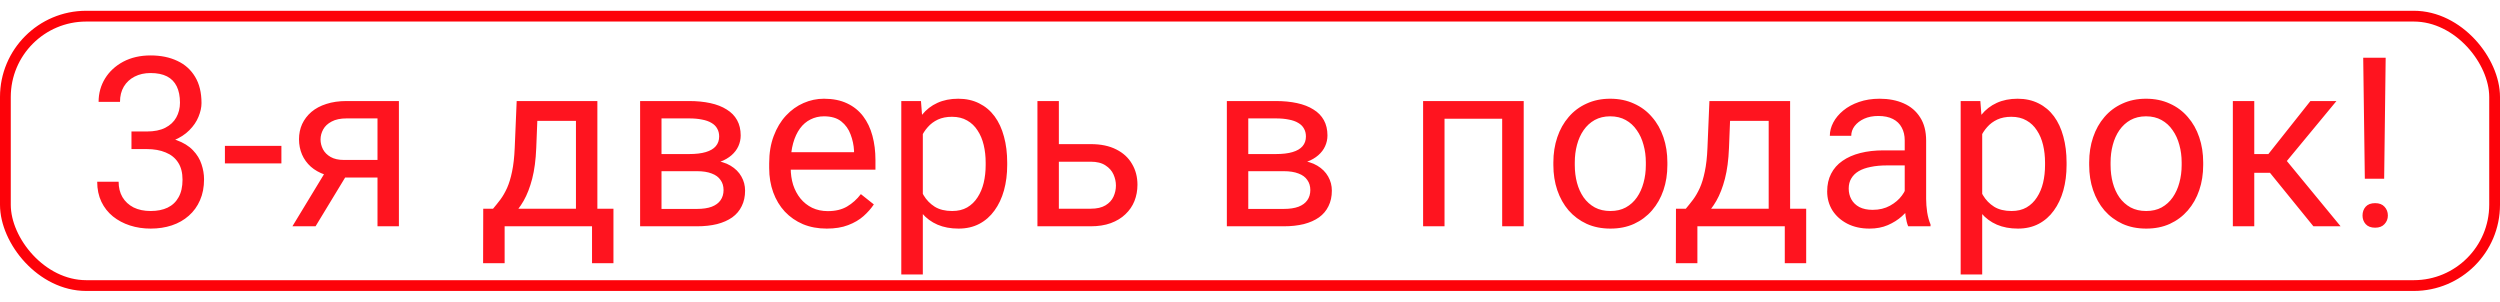
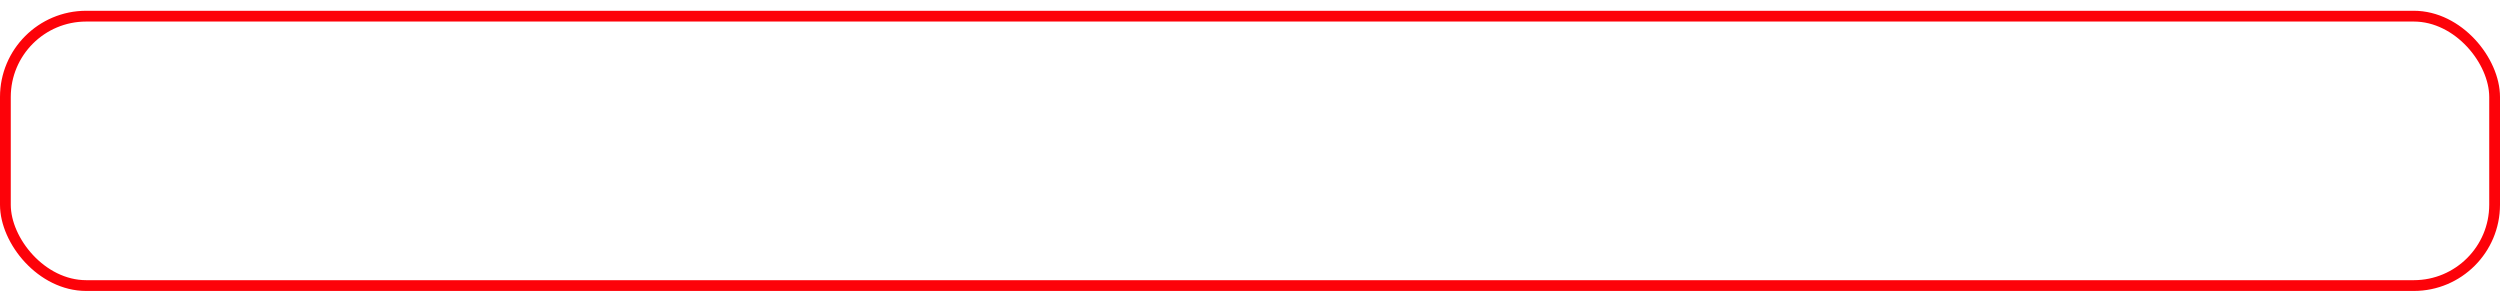
<svg xmlns="http://www.w3.org/2000/svg" width="116" height="14" viewBox="0 0 116 14" fill="none">
-   <path d="M6.1 6.101H6.809C7.156 6.101 7.443 6.044 7.668 5.929C7.898 5.811 8.068 5.652 8.179 5.451C8.293 5.247 8.351 5.018 8.351 4.764C8.351 4.463 8.3 4.21 8.2 4.006C8.1 3.802 7.95 3.648 7.749 3.544C7.548 3.441 7.294 3.389 6.986 3.389C6.707 3.389 6.46 3.444 6.245 3.555C6.034 3.663 5.867 3.817 5.746 4.017C5.627 4.218 5.568 4.454 5.568 4.726H4.575C4.575 4.329 4.675 3.967 4.875 3.641C5.076 3.315 5.357 3.056 5.719 2.862C6.084 2.669 6.507 2.572 6.986 2.572C7.459 2.572 7.873 2.656 8.227 2.825C8.582 2.989 8.857 3.236 9.054 3.566C9.251 3.892 9.35 4.298 9.35 4.785C9.35 4.982 9.303 5.193 9.21 5.419C9.12 5.641 8.979 5.849 8.786 6.042C8.596 6.235 8.349 6.395 8.044 6.52C7.74 6.642 7.375 6.703 6.949 6.703H6.1V6.101ZM6.1 6.917V6.321H6.949C7.446 6.321 7.858 6.38 8.184 6.499C8.51 6.617 8.766 6.774 8.952 6.971C9.142 7.168 9.274 7.385 9.35 7.621C9.428 7.854 9.468 8.087 9.468 8.319C9.468 8.685 9.405 9.009 9.28 9.291C9.158 9.574 8.984 9.814 8.759 10.011C8.537 10.208 8.275 10.357 7.975 10.457C7.674 10.557 7.346 10.607 6.992 10.607C6.652 10.607 6.331 10.559 6.03 10.462C5.733 10.366 5.47 10.226 5.241 10.043C5.012 9.857 4.833 9.63 4.704 9.361C4.575 9.089 4.51 8.779 4.51 8.432H5.504C5.504 8.704 5.563 8.942 5.681 9.146C5.803 9.351 5.975 9.51 6.197 9.625C6.422 9.736 6.687 9.791 6.992 9.791C7.296 9.791 7.557 9.739 7.776 9.635C7.998 9.528 8.168 9.367 8.286 9.152C8.408 8.937 8.469 8.667 8.469 8.341C8.469 8.015 8.401 7.748 8.265 7.541C8.129 7.329 7.935 7.173 7.685 7.073C7.438 6.969 7.146 6.917 6.809 6.917H6.1ZM13.057 6.767V7.583H10.436V6.767H13.057ZM15.249 7.729H16.323L14.642 10.5H13.568L15.249 7.729ZM16.082 4.688H18.509V10.5H17.516V5.494H16.082C15.799 5.494 15.568 5.542 15.389 5.639C15.21 5.732 15.079 5.854 14.997 6.004C14.914 6.155 14.873 6.311 14.873 6.472C14.873 6.629 14.911 6.781 14.986 6.928C15.061 7.071 15.179 7.19 15.34 7.283C15.502 7.376 15.709 7.422 15.963 7.422H17.784V8.239H15.963C15.63 8.239 15.335 8.194 15.077 8.104C14.819 8.015 14.601 7.891 14.422 7.734C14.243 7.573 14.107 7.385 14.014 7.17C13.921 6.952 13.874 6.715 13.874 6.461C13.874 6.207 13.922 5.972 14.019 5.757C14.119 5.542 14.263 5.354 14.449 5.193C14.639 5.032 14.87 4.909 15.142 4.823C15.417 4.733 15.731 4.688 16.082 4.688ZM23.974 4.688H24.968L24.882 6.864C24.86 7.415 24.797 7.891 24.694 8.292C24.59 8.694 24.457 9.035 24.296 9.318C24.135 9.598 23.954 9.832 23.754 10.022C23.557 10.212 23.353 10.371 23.141 10.5H22.647L22.674 9.689L22.878 9.684C22.996 9.544 23.111 9.401 23.222 9.254C23.333 9.104 23.435 8.926 23.528 8.722C23.621 8.514 23.698 8.262 23.759 7.965C23.823 7.664 23.865 7.297 23.883 6.864L23.974 4.688ZM24.221 4.688H27.718V10.5H26.724V5.607H24.221V4.688ZM22.422 9.684H28.464V12.213H27.47V10.5H23.415V12.213H22.416L22.422 9.684ZM32.338 7.943H30.431L30.42 7.148H31.978C32.286 7.148 32.542 7.118 32.746 7.057C32.954 6.996 33.109 6.905 33.213 6.783C33.317 6.661 33.369 6.511 33.369 6.332C33.369 6.192 33.339 6.071 33.278 5.967C33.22 5.859 33.133 5.772 33.014 5.704C32.896 5.632 32.749 5.58 32.574 5.548C32.402 5.512 32.2 5.494 31.967 5.494H30.694V10.5H29.701V4.688H31.967C32.336 4.688 32.667 4.721 32.961 4.785C33.258 4.85 33.51 4.948 33.718 5.081C33.929 5.209 34.09 5.374 34.201 5.575C34.312 5.775 34.368 6.012 34.368 6.284C34.368 6.459 34.332 6.626 34.261 6.783C34.189 6.941 34.083 7.08 33.944 7.202C33.804 7.324 33.632 7.424 33.428 7.503C33.224 7.578 32.989 7.626 32.724 7.648L32.338 7.943ZM32.338 10.5H30.071L30.565 9.694H32.338C32.613 9.694 32.843 9.66 33.025 9.592C33.208 9.521 33.344 9.42 33.433 9.291C33.526 9.159 33.573 9.001 33.573 8.819C33.573 8.636 33.526 8.48 33.433 8.352C33.344 8.219 33.208 8.119 33.025 8.051C32.843 7.979 32.613 7.943 32.338 7.943H30.828L30.839 7.148H32.724L33.084 7.449C33.403 7.474 33.673 7.553 33.895 7.686C34.117 7.818 34.286 7.986 34.4 8.19C34.515 8.391 34.572 8.609 34.572 8.846C34.572 9.118 34.52 9.358 34.416 9.565C34.316 9.773 34.169 9.947 33.976 10.086C33.782 10.223 33.548 10.326 33.272 10.398C32.996 10.466 32.685 10.5 32.338 10.5ZM38.36 10.607C37.955 10.607 37.588 10.539 37.259 10.403C36.933 10.264 36.652 10.069 36.415 9.818C36.183 9.567 36.004 9.27 35.878 8.926C35.753 8.583 35.69 8.207 35.69 7.798V7.573C35.69 7.1 35.76 6.679 35.9 6.311C36.039 5.938 36.229 5.623 36.469 5.365C36.709 5.107 36.981 4.912 37.285 4.78C37.59 4.647 37.905 4.581 38.231 4.581C38.646 4.581 39.004 4.653 39.305 4.796C39.609 4.939 39.858 5.14 40.052 5.397C40.245 5.652 40.388 5.952 40.481 6.3C40.574 6.644 40.621 7.02 40.621 7.428V7.874H36.281V7.062H39.627V6.987C39.613 6.729 39.559 6.479 39.466 6.235C39.377 5.992 39.233 5.791 39.036 5.634C38.84 5.476 38.571 5.397 38.231 5.397C38.005 5.397 37.797 5.446 37.608 5.542C37.418 5.636 37.255 5.775 37.119 5.961C36.983 6.148 36.877 6.375 36.802 6.644C36.727 6.912 36.689 7.222 36.689 7.573V7.798C36.689 8.074 36.727 8.334 36.802 8.577C36.881 8.817 36.994 9.028 37.141 9.211C37.291 9.394 37.472 9.537 37.683 9.641C37.898 9.744 38.141 9.796 38.413 9.796C38.764 9.796 39.062 9.725 39.305 9.582C39.548 9.438 39.762 9.247 39.944 9.007L40.546 9.485C40.42 9.675 40.261 9.855 40.068 10.027C39.874 10.199 39.636 10.339 39.353 10.446C39.074 10.554 38.743 10.607 38.36 10.607ZM42.819 5.806V12.734H41.82V4.688H42.733L42.819 5.806ZM46.734 7.546V7.659C46.734 8.081 46.684 8.473 46.584 8.835C46.484 9.193 46.337 9.505 46.143 9.77C45.954 10.034 45.719 10.24 45.44 10.387C45.16 10.534 44.84 10.607 44.478 10.607C44.11 10.607 43.784 10.546 43.501 10.425C43.218 10.303 42.978 10.126 42.781 9.893C42.584 9.66 42.427 9.381 42.309 9.055C42.194 8.729 42.115 8.362 42.072 7.954V7.353C42.115 6.923 42.196 6.538 42.314 6.198C42.432 5.858 42.588 5.568 42.781 5.328C42.978 5.084 43.216 4.9 43.495 4.774C43.775 4.646 44.097 4.581 44.462 4.581C44.828 4.581 45.152 4.653 45.434 4.796C45.717 4.936 45.956 5.136 46.149 5.397C46.342 5.659 46.487 5.972 46.584 6.337C46.684 6.699 46.734 7.102 46.734 7.546ZM45.735 7.659V7.546C45.735 7.256 45.705 6.984 45.644 6.729C45.583 6.472 45.488 6.246 45.359 6.053C45.234 5.856 45.073 5.702 44.876 5.591C44.679 5.476 44.444 5.419 44.172 5.419C43.922 5.419 43.703 5.462 43.517 5.548C43.334 5.634 43.179 5.75 43.05 5.897C42.921 6.04 42.815 6.205 42.733 6.391C42.654 6.574 42.595 6.764 42.556 6.96V8.352C42.627 8.602 42.727 8.839 42.856 9.061C42.985 9.279 43.157 9.456 43.372 9.592C43.587 9.725 43.857 9.791 44.183 9.791C44.452 9.791 44.682 9.736 44.876 9.625C45.073 9.51 45.234 9.354 45.359 9.157C45.488 8.96 45.583 8.735 45.644 8.48C45.705 8.223 45.735 7.949 45.735 7.659ZM48.862 6.687H50.608C51.077 6.687 51.473 6.769 51.795 6.934C52.117 7.095 52.361 7.319 52.525 7.605C52.694 7.888 52.778 8.21 52.778 8.572C52.778 8.84 52.731 9.093 52.638 9.329C52.545 9.562 52.405 9.766 52.219 9.941C52.037 10.117 51.809 10.255 51.537 10.355C51.269 10.452 50.959 10.5 50.608 10.5H48.137V4.688H49.131V9.684H50.608C50.894 9.684 51.123 9.632 51.295 9.528C51.467 9.424 51.591 9.29 51.666 9.125C51.741 8.96 51.779 8.788 51.779 8.609C51.779 8.434 51.741 8.262 51.666 8.094C51.591 7.925 51.467 7.786 51.295 7.675C51.123 7.56 50.894 7.503 50.608 7.503H48.862V6.687ZM59.563 7.943H57.657L57.646 7.148H59.204C59.512 7.148 59.768 7.118 59.972 7.057C60.179 6.996 60.335 6.905 60.439 6.783C60.543 6.661 60.595 6.511 60.595 6.332C60.595 6.192 60.564 6.071 60.504 5.967C60.446 5.859 60.358 5.772 60.24 5.704C60.122 5.632 59.975 5.58 59.8 5.548C59.628 5.512 59.426 5.494 59.193 5.494H57.92V10.5H56.926V4.688H59.193C59.562 4.688 59.893 4.721 60.187 4.785C60.484 4.85 60.736 4.948 60.944 5.081C61.155 5.209 61.316 5.374 61.427 5.575C61.538 5.775 61.594 6.012 61.594 6.284C61.594 6.459 61.558 6.626 61.486 6.783C61.415 6.941 61.309 7.08 61.169 7.202C61.03 7.324 60.858 7.424 60.654 7.503C60.45 7.578 60.215 7.626 59.95 7.648L59.563 7.943ZM59.563 10.5H57.297L57.791 9.694H59.563C59.839 9.694 60.068 9.66 60.251 9.592C60.434 9.521 60.57 9.42 60.659 9.291C60.752 9.159 60.799 9.001 60.799 8.819C60.799 8.636 60.752 8.48 60.659 8.352C60.57 8.219 60.434 8.119 60.251 8.051C60.068 7.979 59.839 7.943 59.563 7.943H58.054L58.065 7.148H59.95L60.31 7.449C60.629 7.474 60.899 7.553 61.121 7.686C61.343 7.818 61.511 7.986 61.626 8.19C61.741 8.391 61.798 8.609 61.798 8.846C61.798 9.118 61.746 9.358 61.642 9.565C61.542 9.773 61.395 9.947 61.202 10.086C61.008 10.223 60.774 10.326 60.498 10.398C60.222 10.466 59.911 10.5 59.563 10.5ZM69.819 4.688V5.51H66.881V4.688H69.819ZM67.026 4.688V10.5H66.032V4.688H67.026ZM70.7 4.688V10.5H69.701V4.688H70.7ZM72.076 7.659V7.535C72.076 7.116 72.137 6.728 72.258 6.37C72.38 6.008 72.556 5.695 72.785 5.43C73.014 5.161 73.292 4.953 73.617 4.807C73.943 4.656 74.308 4.581 74.713 4.581C75.121 4.581 75.488 4.656 75.814 4.807C76.144 4.953 76.423 5.161 76.652 5.43C76.885 5.695 77.062 6.008 77.184 6.37C77.306 6.728 77.366 7.116 77.366 7.535V7.659C77.366 8.078 77.306 8.466 77.184 8.824C77.062 9.182 76.885 9.496 76.652 9.764C76.423 10.029 76.145 10.237 75.82 10.387C75.497 10.534 75.132 10.607 74.724 10.607C74.316 10.607 73.949 10.534 73.623 10.387C73.297 10.237 73.018 10.029 72.785 9.764C72.556 9.496 72.38 9.182 72.258 8.824C72.137 8.466 72.076 8.078 72.076 7.659ZM73.07 7.535V7.659C73.07 7.949 73.104 8.223 73.172 8.48C73.24 8.735 73.342 8.96 73.478 9.157C73.617 9.354 73.791 9.51 73.999 9.625C74.206 9.736 74.448 9.791 74.724 9.791C74.996 9.791 75.234 9.736 75.438 9.625C75.646 9.51 75.818 9.354 75.954 9.157C76.09 8.96 76.192 8.735 76.26 8.48C76.332 8.223 76.367 7.949 76.367 7.659V7.535C76.367 7.249 76.332 6.978 76.26 6.724C76.192 6.466 76.088 6.239 75.948 6.042C75.812 5.841 75.641 5.684 75.433 5.569C75.229 5.455 74.989 5.397 74.713 5.397C74.441 5.397 74.201 5.455 73.993 5.569C73.789 5.684 73.617 5.841 73.478 6.042C73.342 6.239 73.24 6.466 73.172 6.724C73.104 6.978 73.07 7.249 73.07 7.535ZM79.317 4.688H80.311L80.225 6.864C80.203 7.415 80.141 7.891 80.037 8.292C79.933 8.694 79.801 9.035 79.639 9.318C79.478 9.598 79.297 9.832 79.097 10.022C78.9 10.212 78.696 10.371 78.485 10.5H77.99L78.017 9.689L78.222 9.684C78.34 9.544 78.454 9.401 78.565 9.254C78.676 9.104 78.778 8.926 78.871 8.722C78.965 8.514 79.041 8.262 79.102 7.965C79.167 7.664 79.208 7.297 79.226 6.864L79.317 4.688ZM79.564 4.688H83.061V10.5H82.067V5.607H79.564V4.688ZM77.765 9.684H83.807V12.213H82.814V10.5H78.759V12.213H77.76L77.765 9.684ZM88.379 9.506V6.515C88.379 6.285 88.333 6.087 88.24 5.918C88.15 5.747 88.014 5.614 87.831 5.521C87.649 5.428 87.423 5.381 87.155 5.381C86.904 5.381 86.684 5.424 86.494 5.51C86.308 5.596 86.161 5.709 86.054 5.849C85.95 5.988 85.898 6.139 85.898 6.3H84.904C84.904 6.092 84.958 5.886 85.065 5.682C85.173 5.478 85.327 5.294 85.527 5.129C85.731 4.961 85.975 4.828 86.258 4.731C86.544 4.631 86.863 4.581 87.214 4.581C87.636 4.581 88.009 4.653 88.331 4.796C88.657 4.939 88.911 5.156 89.094 5.446C89.28 5.732 89.373 6.092 89.373 6.525V9.232C89.373 9.426 89.389 9.632 89.421 9.85C89.457 10.069 89.509 10.257 89.577 10.414V10.5H88.54C88.49 10.385 88.451 10.233 88.422 10.043C88.394 9.85 88.379 9.671 88.379 9.506ZM88.551 6.977L88.562 7.675H87.558C87.275 7.675 87.022 7.698 86.8 7.745C86.578 7.788 86.392 7.854 86.242 7.943C86.091 8.033 85.977 8.146 85.898 8.282C85.819 8.414 85.78 8.57 85.78 8.749C85.78 8.932 85.821 9.098 85.903 9.249C85.986 9.399 86.109 9.519 86.274 9.608C86.442 9.694 86.648 9.737 86.891 9.737C87.196 9.737 87.464 9.673 87.697 9.544C87.93 9.415 88.114 9.257 88.25 9.071C88.39 8.885 88.465 8.704 88.476 8.529L88.9 9.007C88.875 9.157 88.807 9.324 88.696 9.506C88.585 9.689 88.436 9.864 88.25 10.033C88.068 10.197 87.849 10.335 87.595 10.446C87.344 10.554 87.061 10.607 86.746 10.607C86.353 10.607 86.007 10.53 85.71 10.377C85.416 10.223 85.187 10.017 85.022 9.759C84.861 9.497 84.781 9.206 84.781 8.883C84.781 8.572 84.841 8.298 84.963 8.062C85.085 7.822 85.26 7.623 85.49 7.465C85.719 7.304 85.995 7.182 86.317 7.1C86.639 7.018 86.999 6.977 87.396 6.977H88.551ZM91.974 5.806V12.734H90.975V4.688H91.888L91.974 5.806ZM95.889 7.546V7.659C95.889 8.081 95.839 8.473 95.739 8.835C95.638 9.193 95.492 9.505 95.298 9.77C95.109 10.034 94.874 10.24 94.595 10.387C94.315 10.534 93.995 10.607 93.633 10.607C93.264 10.607 92.939 10.546 92.656 10.425C92.373 10.303 92.133 10.126 91.936 9.893C91.739 9.66 91.581 9.381 91.463 9.055C91.349 8.729 91.27 8.362 91.227 7.954V7.353C91.27 6.923 91.35 6.538 91.469 6.198C91.587 5.858 91.743 5.568 91.936 5.328C92.133 5.084 92.371 4.9 92.65 4.774C92.93 4.646 93.252 4.581 93.617 4.581C93.982 4.581 94.306 4.653 94.589 4.796C94.872 4.936 95.11 5.136 95.304 5.397C95.497 5.659 95.642 5.972 95.739 6.337C95.839 6.699 95.889 7.102 95.889 7.546ZM94.89 7.659V7.546C94.89 7.256 94.86 6.984 94.799 6.729C94.738 6.472 94.643 6.246 94.514 6.053C94.389 5.856 94.228 5.702 94.031 5.591C93.834 5.476 93.599 5.419 93.327 5.419C93.076 5.419 92.858 5.462 92.672 5.548C92.489 5.634 92.333 5.75 92.204 5.897C92.076 6.04 91.97 6.205 91.888 6.391C91.809 6.574 91.75 6.764 91.71 6.96V8.352C91.782 8.602 91.882 8.839 92.011 9.061C92.14 9.279 92.312 9.456 92.527 9.592C92.742 9.725 93.012 9.791 93.338 9.791C93.606 9.791 93.837 9.736 94.031 9.625C94.228 9.51 94.389 9.354 94.514 9.157C94.643 8.96 94.738 8.735 94.799 8.48C94.86 8.223 94.89 7.949 94.89 7.659ZM96.938 7.659V7.535C96.938 7.116 96.998 6.728 97.12 6.37C97.242 6.008 97.417 5.695 97.646 5.43C97.876 5.161 98.153 4.953 98.479 4.807C98.805 4.656 99.17 4.581 99.575 4.581C99.983 4.581 100.35 4.656 100.676 4.807C101.005 4.953 101.284 5.161 101.514 5.43C101.746 5.695 101.924 6.008 102.045 6.37C102.167 6.728 102.228 7.116 102.228 7.535V7.659C102.228 8.078 102.167 8.466 102.045 8.824C101.924 9.182 101.746 9.496 101.514 9.764C101.284 10.029 101.007 10.237 100.681 10.387C100.359 10.534 99.994 10.607 99.585 10.607C99.177 10.607 98.81 10.534 98.484 10.387C98.159 10.237 97.879 10.029 97.646 9.764C97.417 9.496 97.242 9.182 97.12 8.824C96.998 8.466 96.938 8.078 96.938 7.659ZM97.931 7.535V7.659C97.931 7.949 97.965 8.223 98.033 8.48C98.101 8.735 98.203 8.96 98.339 9.157C98.479 9.354 98.653 9.51 98.86 9.625C99.068 9.736 99.31 9.791 99.585 9.791C99.858 9.791 100.096 9.736 100.3 9.625C100.507 9.51 100.679 9.354 100.815 9.157C100.951 8.96 101.054 8.735 101.122 8.48C101.193 8.223 101.229 7.949 101.229 7.659V7.535C101.229 7.249 101.193 6.978 101.122 6.724C101.054 6.466 100.95 6.239 100.81 6.042C100.674 5.841 100.502 5.684 100.294 5.569C100.09 5.455 99.85 5.397 99.575 5.397C99.302 5.397 99.063 5.455 98.855 5.569C98.651 5.684 98.479 5.841 98.339 6.042C98.203 6.239 98.101 6.466 98.033 6.724C97.965 6.978 97.931 7.249 97.931 7.535ZM104.598 4.688V10.5H103.604V4.688H104.598ZM108.411 4.688L105.656 8.019H104.265L104.114 7.148H105.253L107.203 4.688H108.411ZM107.342 10.5L105.205 7.868L105.844 7.148L108.604 10.5H107.342ZM110.695 2.68L110.625 8.292H109.728L109.653 2.68H110.695ZM109.621 10.001C109.621 9.839 109.669 9.703 109.766 9.592C109.866 9.481 110.013 9.426 110.206 9.426C110.396 9.426 110.541 9.481 110.641 9.592C110.745 9.703 110.797 9.839 110.797 10.001C110.797 10.155 110.745 10.287 110.641 10.398C110.541 10.509 110.396 10.565 110.206 10.565C110.013 10.565 109.866 10.509 109.766 10.398C109.669 10.287 109.621 10.155 109.621 10.001Z" fill="#FF141F" />
  <rect x="0.25" y="0.75" width="115.5" height="12.5" rx="3.75" stroke="#FD0209" stroke-width="0.5" />
</svg>